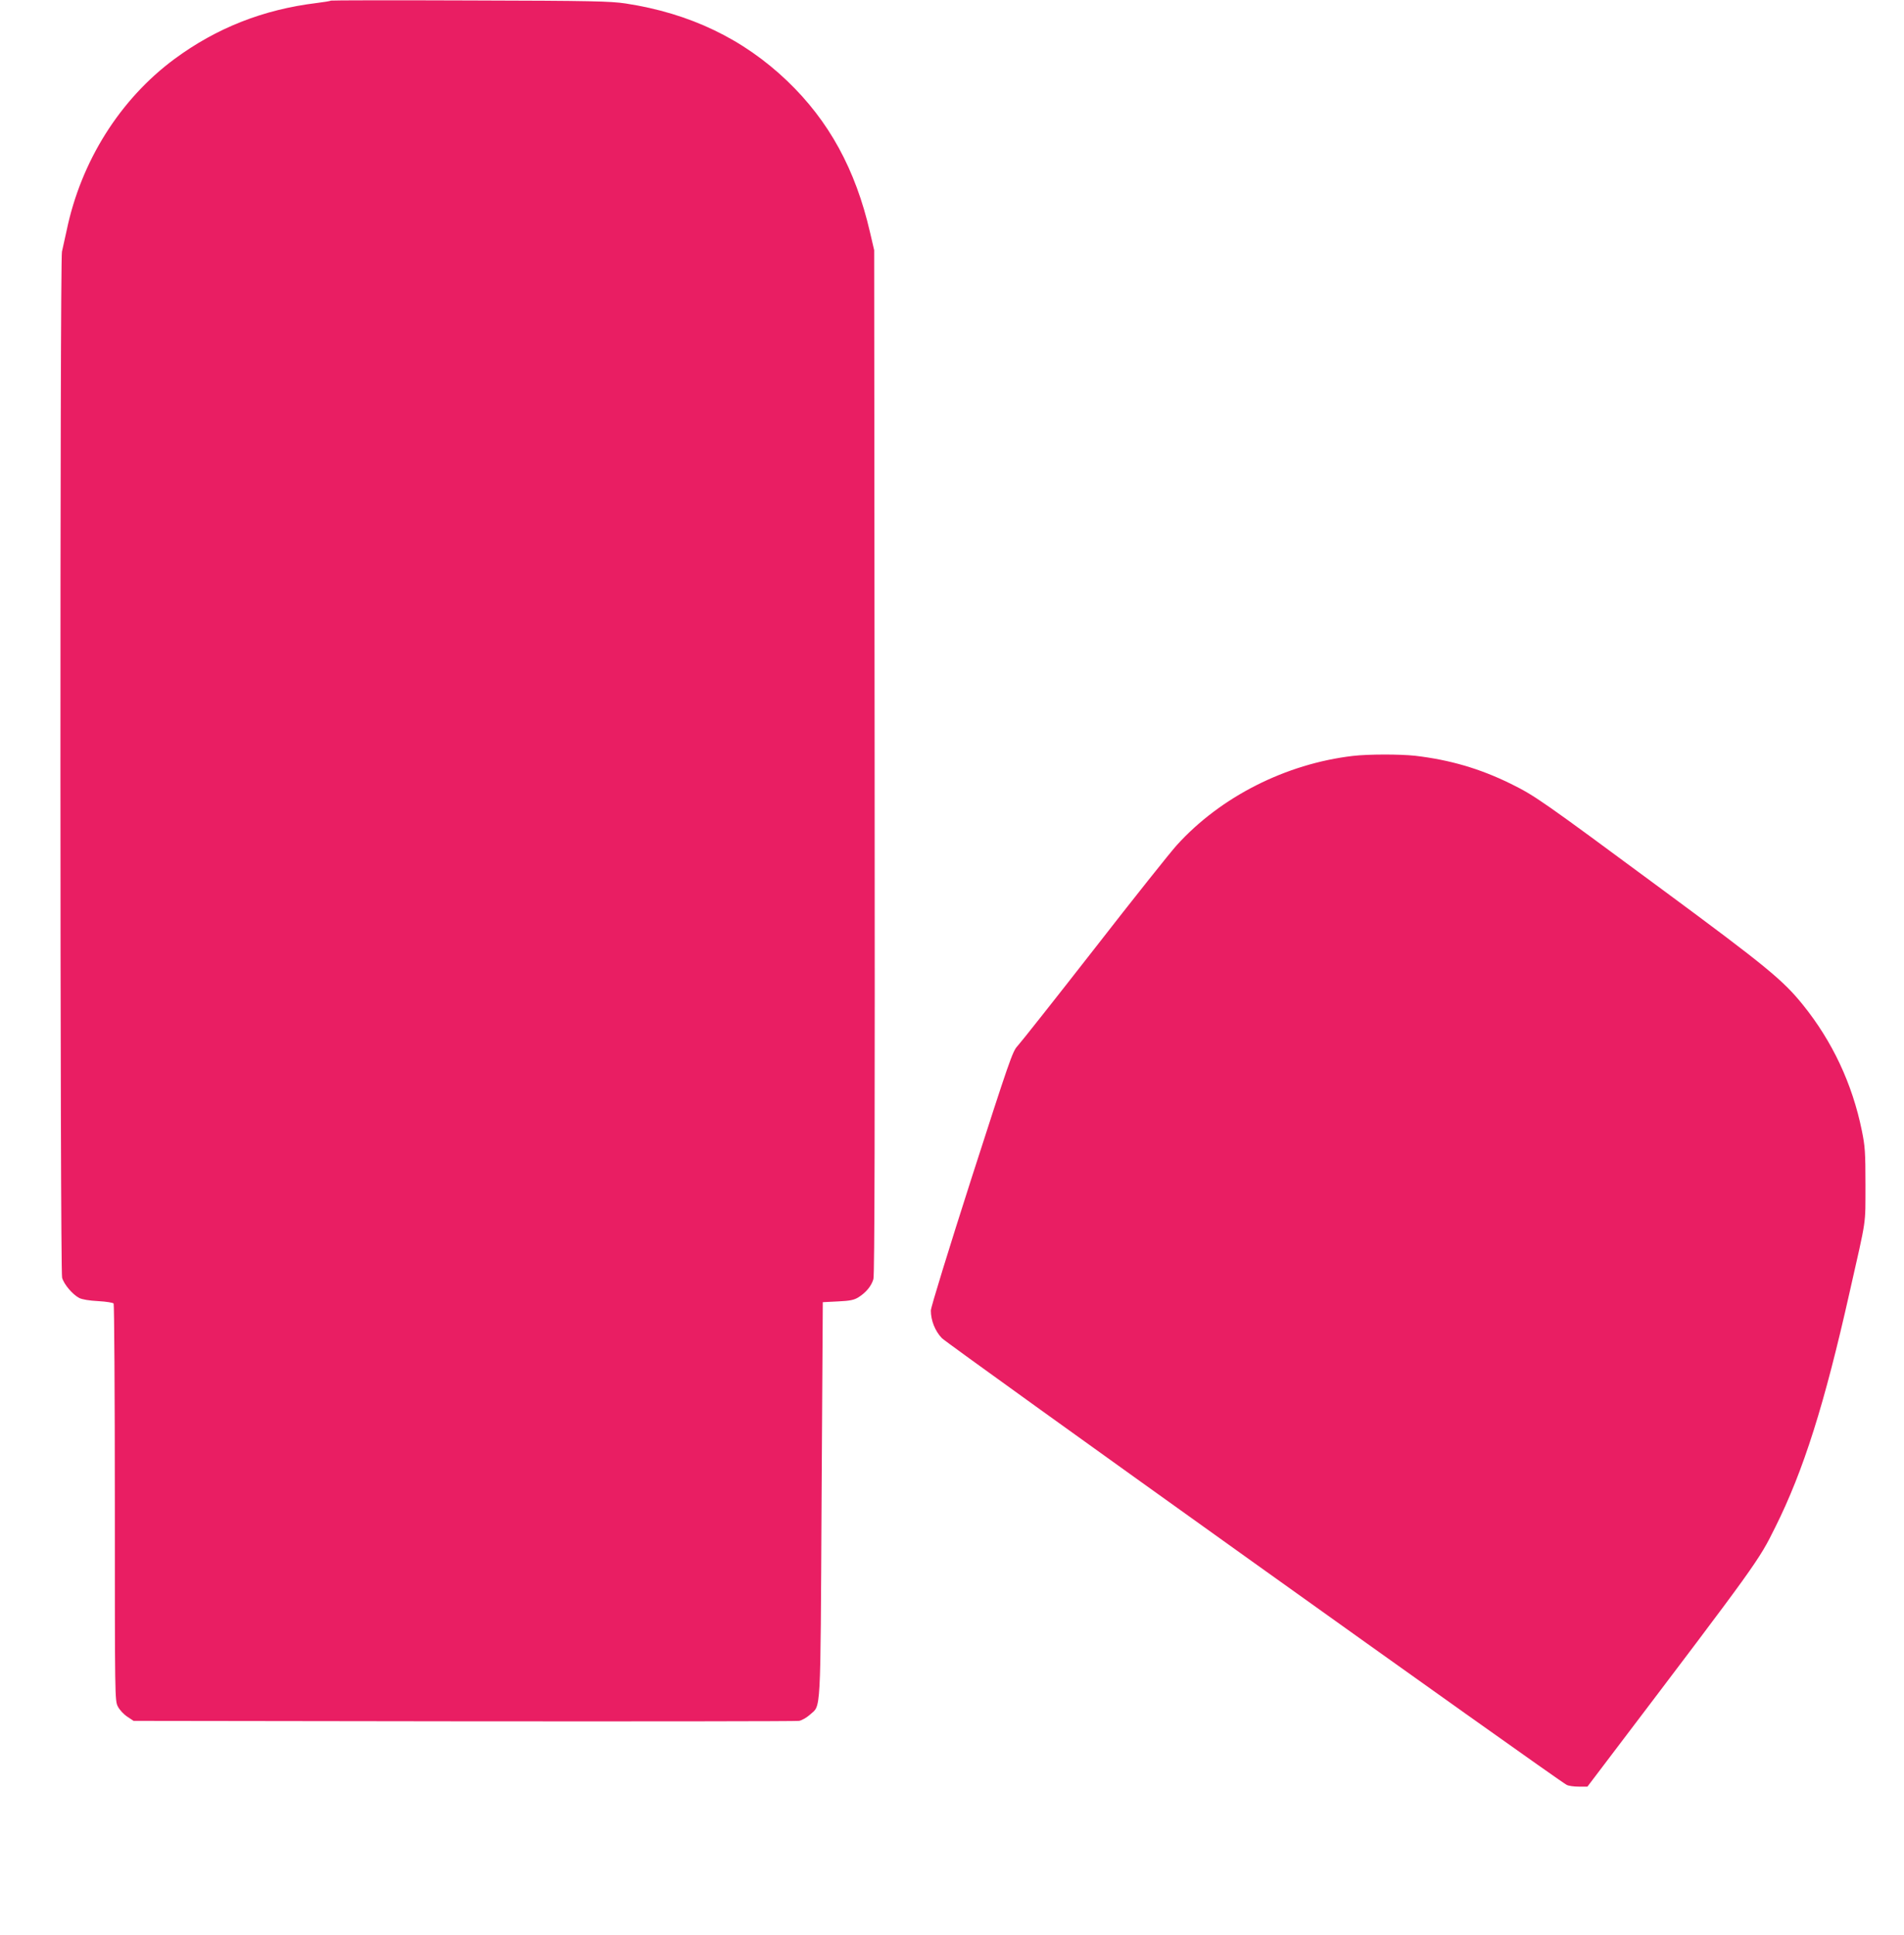
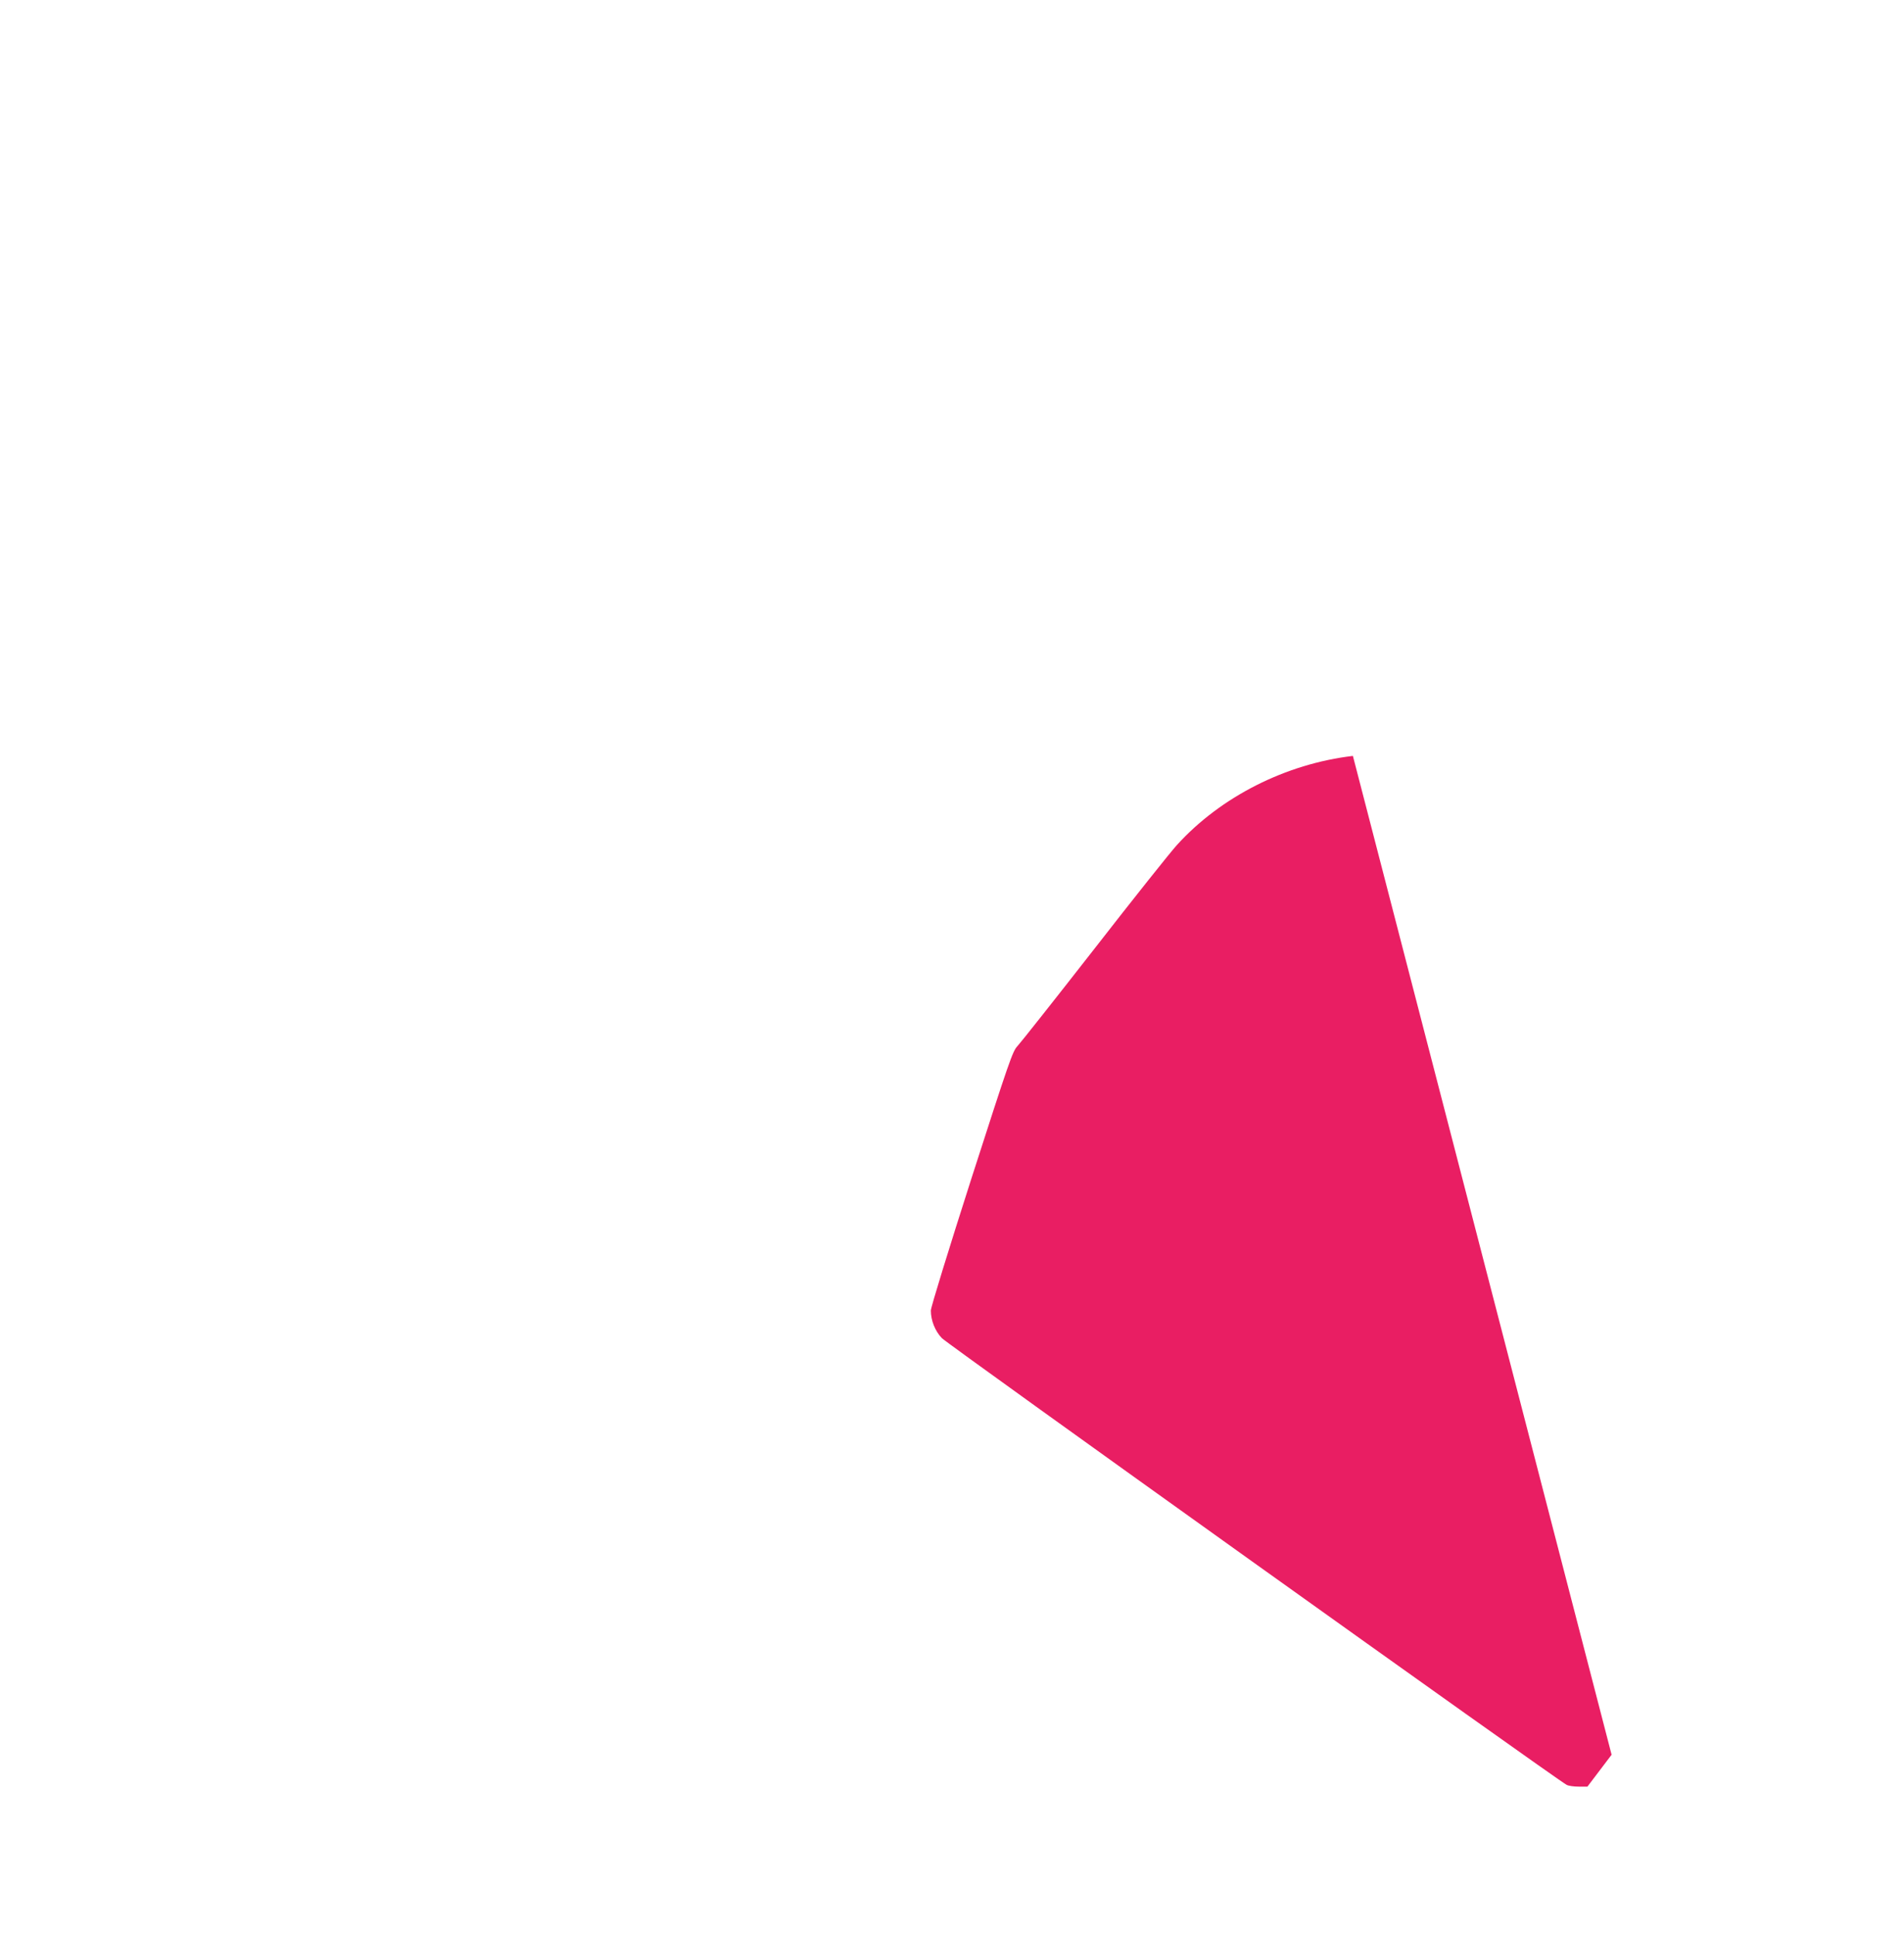
<svg xmlns="http://www.w3.org/2000/svg" version="1.0" width="1260pt" height="1280pt" viewBox="0 0 1260 1280" preserveAspectRatio="xMidYMid meet">
  <g transform="translate(0,1280) scale(0.1,-0.1)" fill="#e91e63" stroke="none">
-     <path d="M2189 12796 c-2 -3 -45 -10 -94 -16 -353 -43 -662 -165 -940 -370 -361 -267 -619 -677 -714 -1135 -12 -55 -26 -118 -31 -140 -14 -58 -13 -6737 1 -6788 12 -44 69 -111 113 -134 19 -10 67 -18 126 -21 53 -3 98 -10 102 -16 4 -6 8 -600 8 -1319 0 -1292 0 -1308 20 -1347 11 -22 39 -52 62 -67 l42 -28 2185 -3 c1202 -1 2201 0 2219 3 18 3 51 22 72 41 74 67 69 -29 77 1424 l8 1305 100 5 c81 4 107 9 137 28 49 31 85 74 98 120 8 26 10 1043 8 3422 l-3 3385 -28 120 c-96 415 -271 735 -548 1000 -290 277 -643 447 -1069 512 -102 15 -218 18 -1031 20 -503 2 -917 1 -920 -1z" />
-     <path d="M8953 7799 c-443 -52 -875 -270 -1165 -590 -42 -46 -289 -356 -548 -689 -260 -333 -488 -621 -507 -641 -32 -33 -55 -101 -304 -874 -151 -471 -269 -854 -269 -875 0 -66 28 -136 73 -183 35 -38 4067 -2920 4134 -2955 12 -7 48 -12 80 -12 l58 0 160 211 c969 1277 972 1281 1083 1505 187 375 325 810 493 1559 114 503 103 433 104 705 0 219 -3 257 -24 360 -63 310 -195 590 -389 831 -132 164 -244 256 -932 764 -804 594 -841 620 -1005 701 -204 100 -401 157 -630 184 -104 11 -308 11 -412 -1z" />
+     <path d="M8953 7799 c-443 -52 -875 -270 -1165 -590 -42 -46 -289 -356 -548 -689 -260 -333 -488 -621 -507 -641 -32 -33 -55 -101 -304 -874 -151 -471 -269 -854 -269 -875 0 -66 28 -136 73 -183 35 -38 4067 -2920 4134 -2955 12 -7 48 -12 80 -12 l58 0 160 211 z" />
  </g>
</svg>